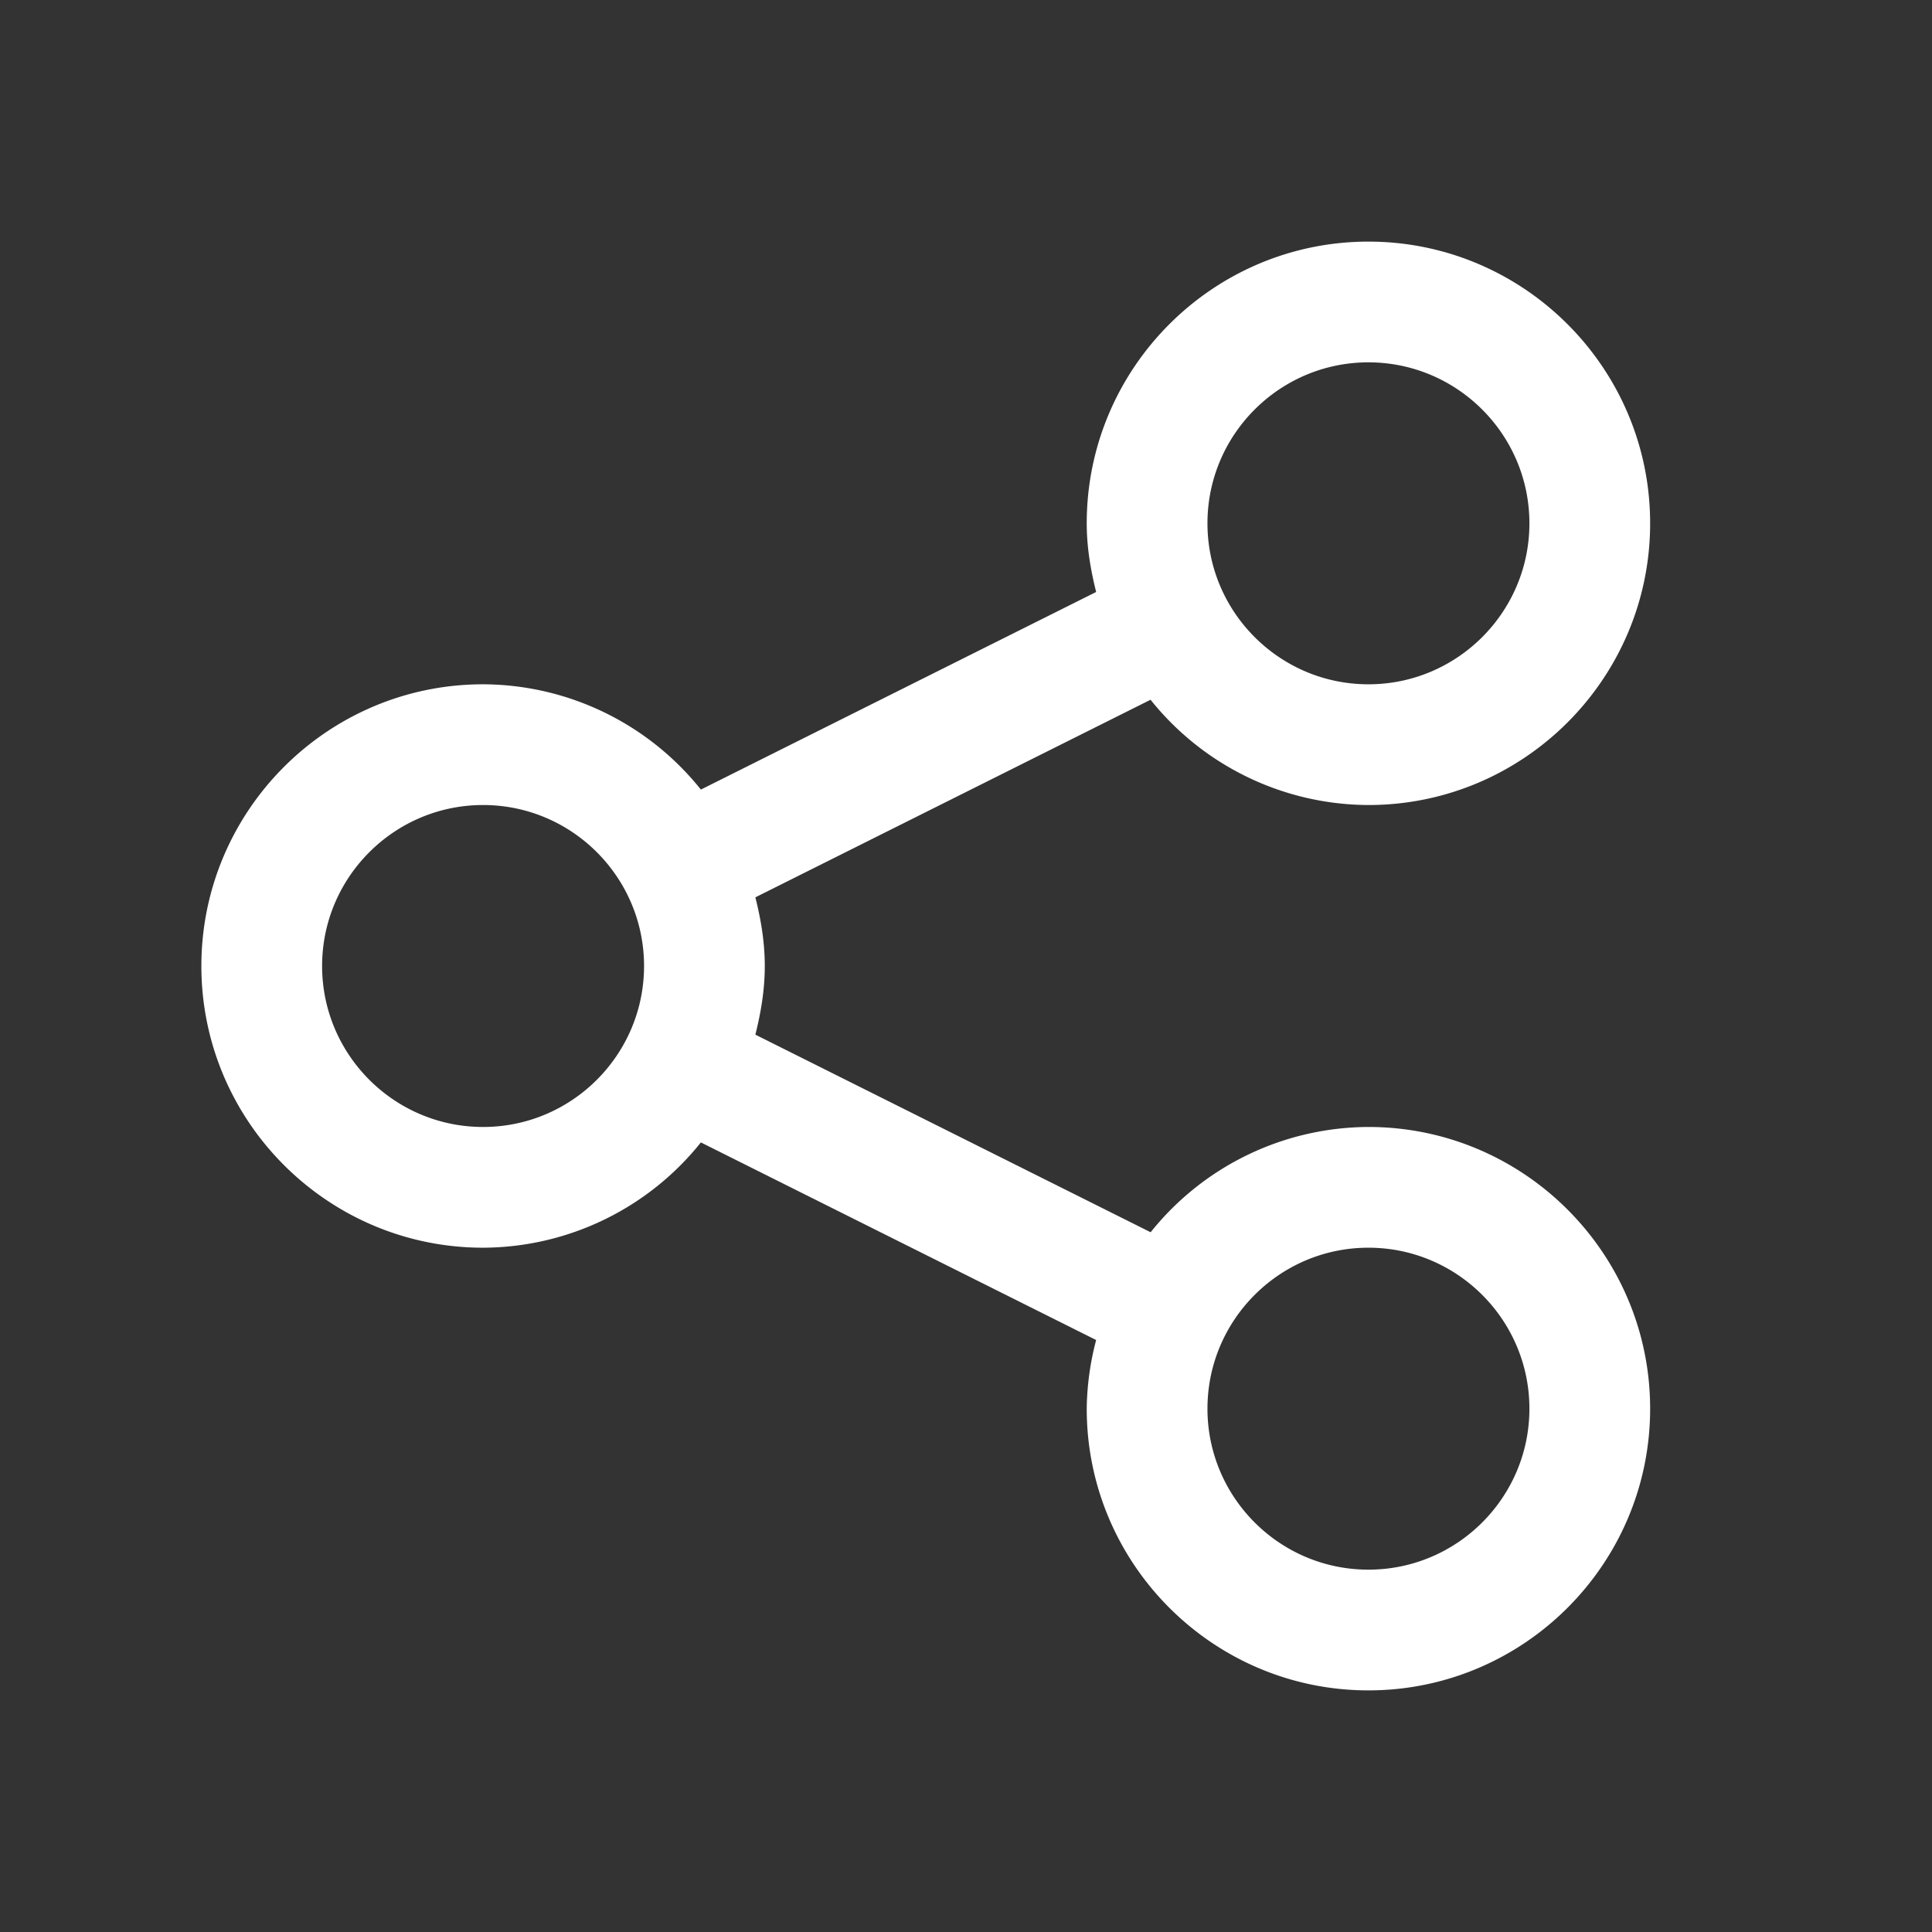
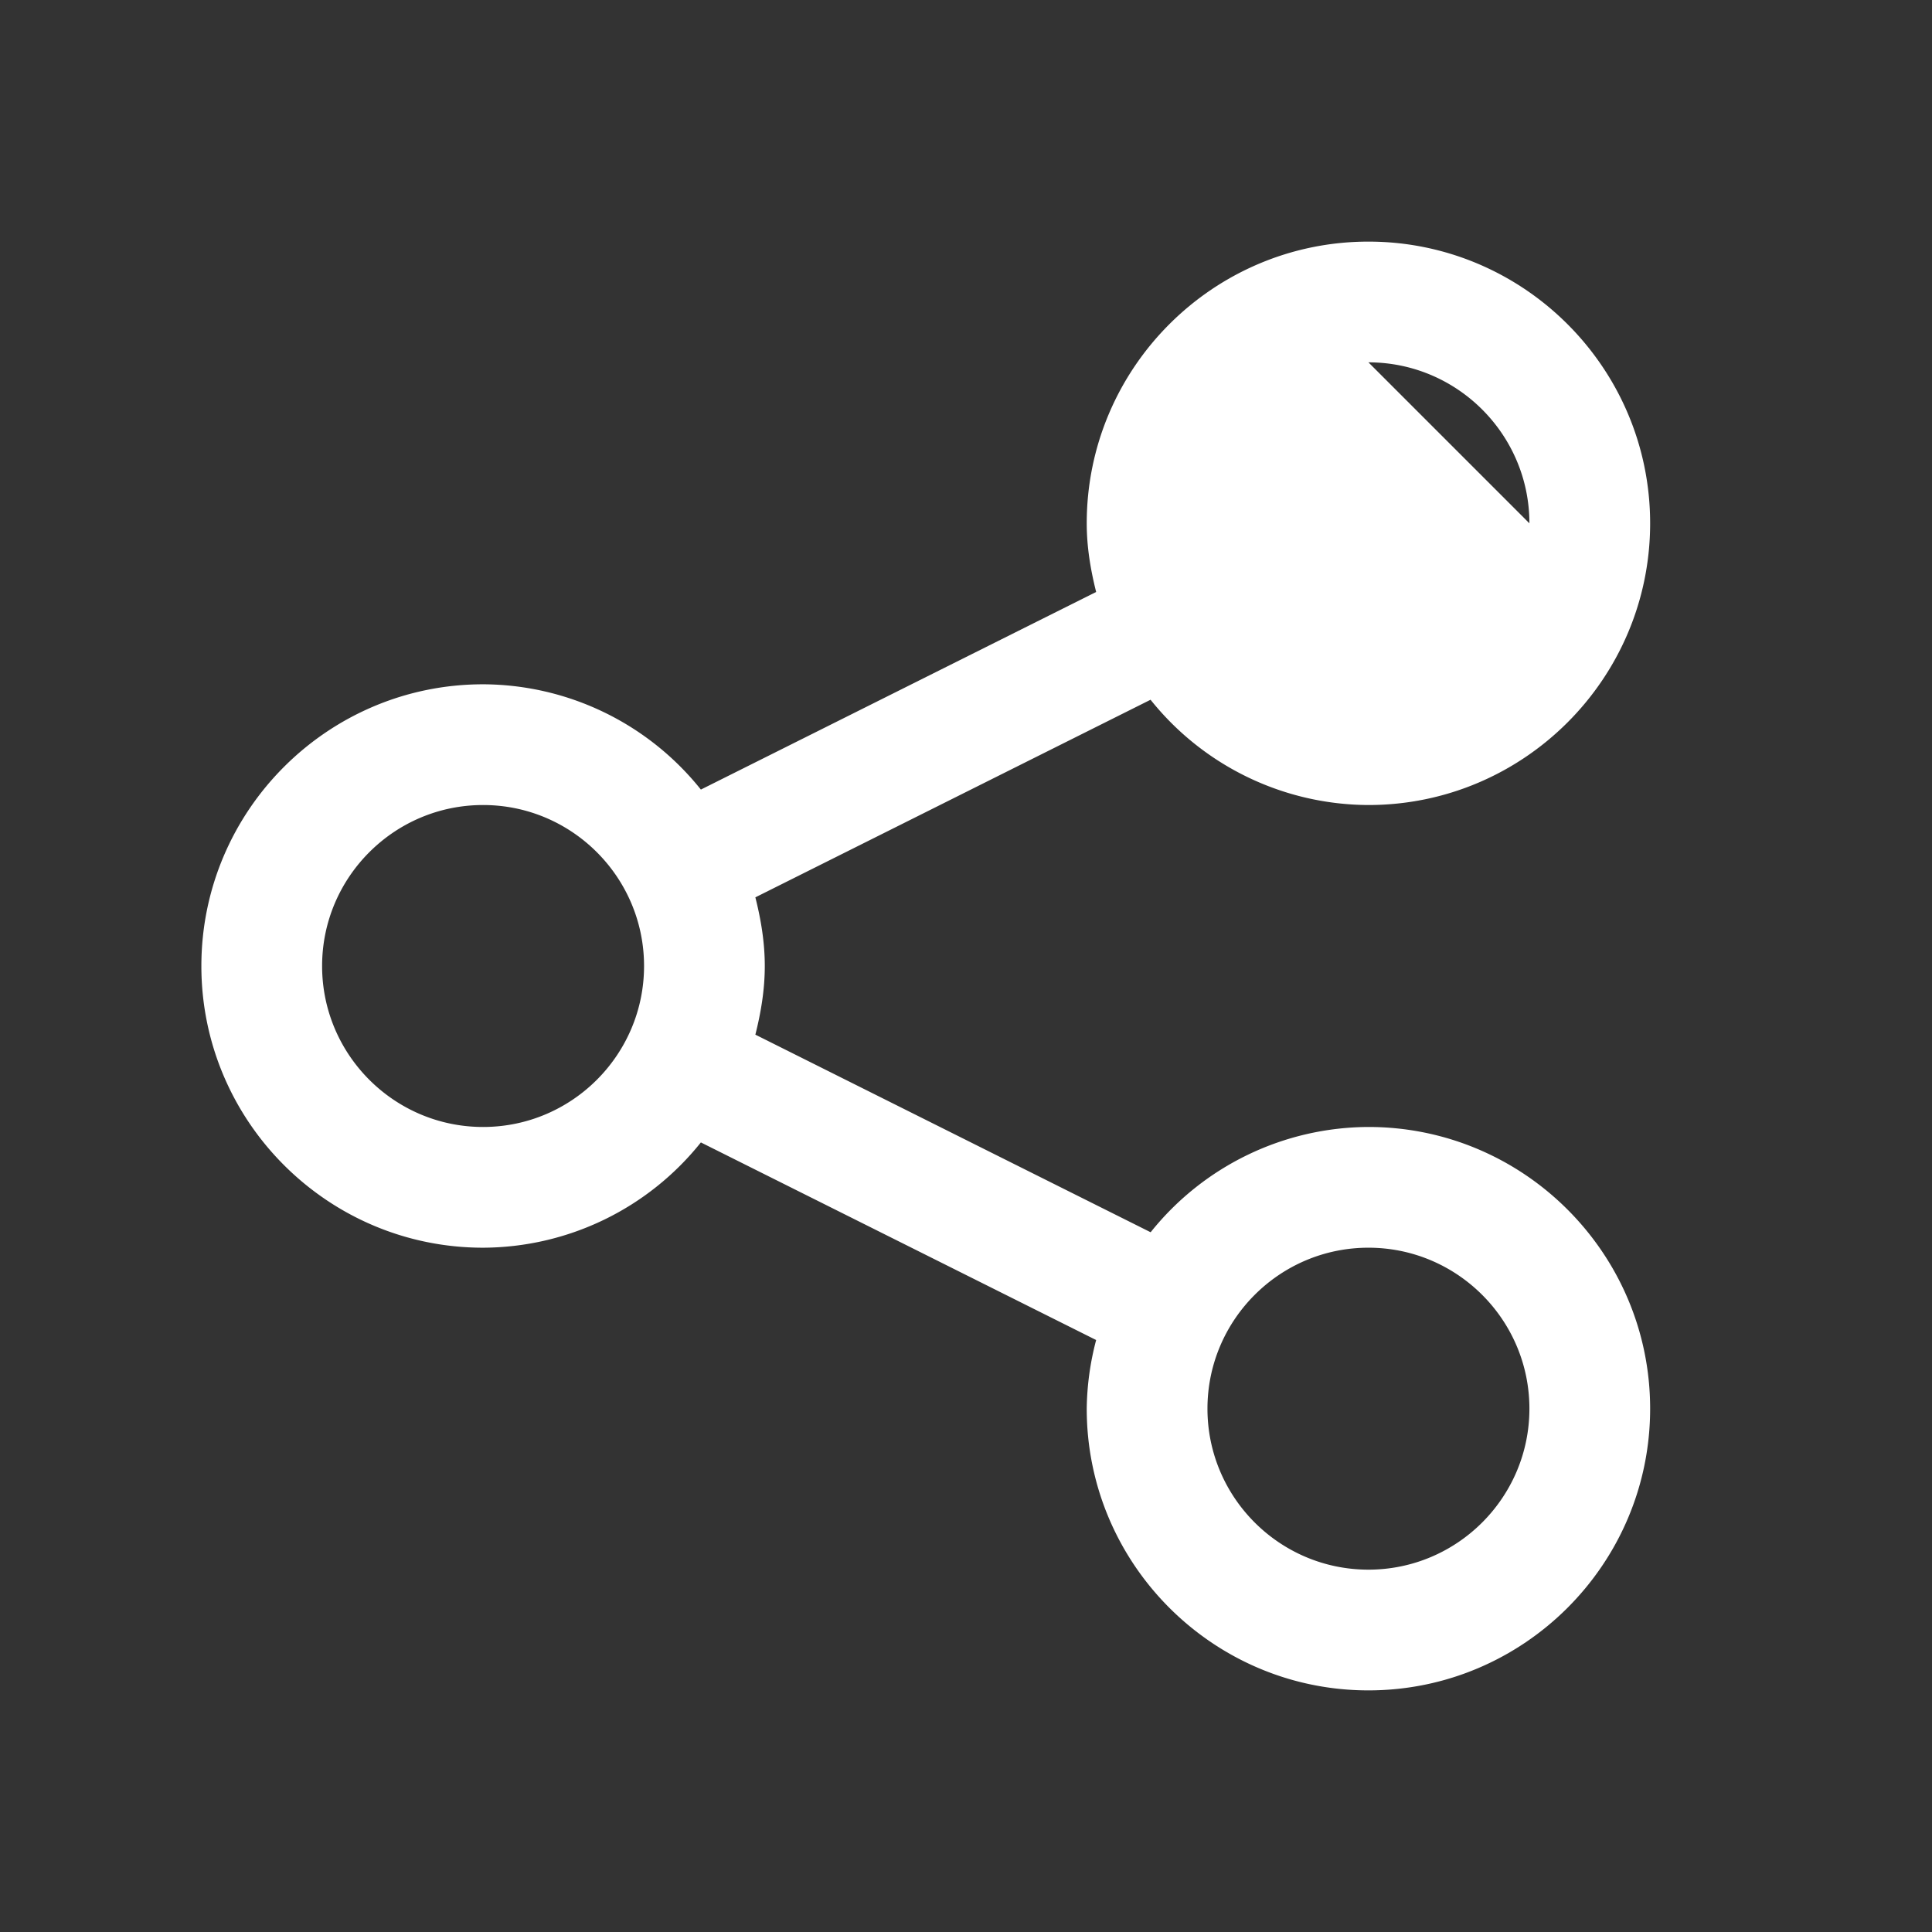
<svg xmlns="http://www.w3.org/2000/svg" width="500" height="500" style="width:100%;height:100%;transform:translate3d(0,0,0);content-visibility:visible" viewBox="0 0 500 500">
  <rect x="0" y="0" width="500" height="500" fill="#333333" stroke="none" />
  <defs>
    <clipPath id="a">
      <path d="M0 0h500v500H0z" />
    </clipPath>
  </defs>
  <g clip-path="url(#a)">
    <g fill="none" style="display:none">
      <path />
      <path />
    </g>
    <g fill="none" style="display:none">
      <path />
-       <path />
    </g>
    <g fill="none" style="display:none">
-       <path />
      <path />
    </g>
    <g fill="none" style="display:none">
      <path />
      <path />
    </g>
    <path fill="none" style="display:none" />
-     <path fill="#fff" d="M5 2a3.48 3.48 0 0 0-2.706 1.308L-2.617.853C-2.548.578-2.5.296-2.5 0c0-.296-.048-.579-.117-.853l4.91-2.455A3.482 3.482 0 0 0 5-2c1.93 0 3.5-1.57 3.5-3.5S6.93-9 5-9 1.5-7.43 1.5-5.5c0 .296.048.578.117.853l-4.911 2.455A3.48 3.48 0 0 0-6-3.5c-1.93 0-3.5 1.57-3.5 3.5S-7.93 3.5-6 3.5a3.48 3.48 0 0 0 2.706-1.308l4.911 2.455A3.483 3.483 0 0 0 1.5 5.5C1.5 7.43 3.07 9 5 9s3.5-1.57 3.5-3.5S6.93 2 5 2zm0-9.5c1.103 0 2 .897 2 2s-.897 2-2 2-2-.897-2-2 .897-2 2-2zM-6 2c-1.103 0-2-.897-2-2s.897-2 2-2 2 .897 2 2-.897 2-2 2zM5 7.5c-1.103 0-2-.897-2-2s.897-2 2-2 2 .897 2 2-.897 2-2 2z" style="display:block" transform="translate(250 250) scale(20.83)" />
-     <path style="display:none" />
+     <path fill="#fff" d="M5 2a3.48 3.48 0 0 0-2.706 1.308L-2.617.853C-2.548.578-2.5.296-2.5 0c0-.296-.048-.579-.117-.853l4.91-2.455A3.482 3.482 0 0 0 5-2c1.93 0 3.5-1.57 3.5-3.5S6.93-9 5-9 1.5-7.43 1.5-5.5c0 .296.048.578.117.853l-4.911 2.455A3.48 3.48 0 0 0-6-3.5c-1.93 0-3.5 1.57-3.5 3.5S-7.93 3.5-6 3.5a3.48 3.48 0 0 0 2.706-1.308l4.911 2.455A3.483 3.483 0 0 0 1.5 5.5C1.5 7.43 3.07 9 5 9s3.5-1.57 3.5-3.5S6.93 2 5 2zm0-9.5c1.103 0 2 .897 2 2zM-6 2c-1.103 0-2-.897-2-2s.897-2 2-2 2 .897 2 2-.897 2-2 2zM5 7.5c-1.103 0-2-.897-2-2s.897-2 2-2 2 .897 2 2-.897 2-2 2z" style="display:block" transform="translate(250 250) scale(20.83)" />
  </g>
</svg>